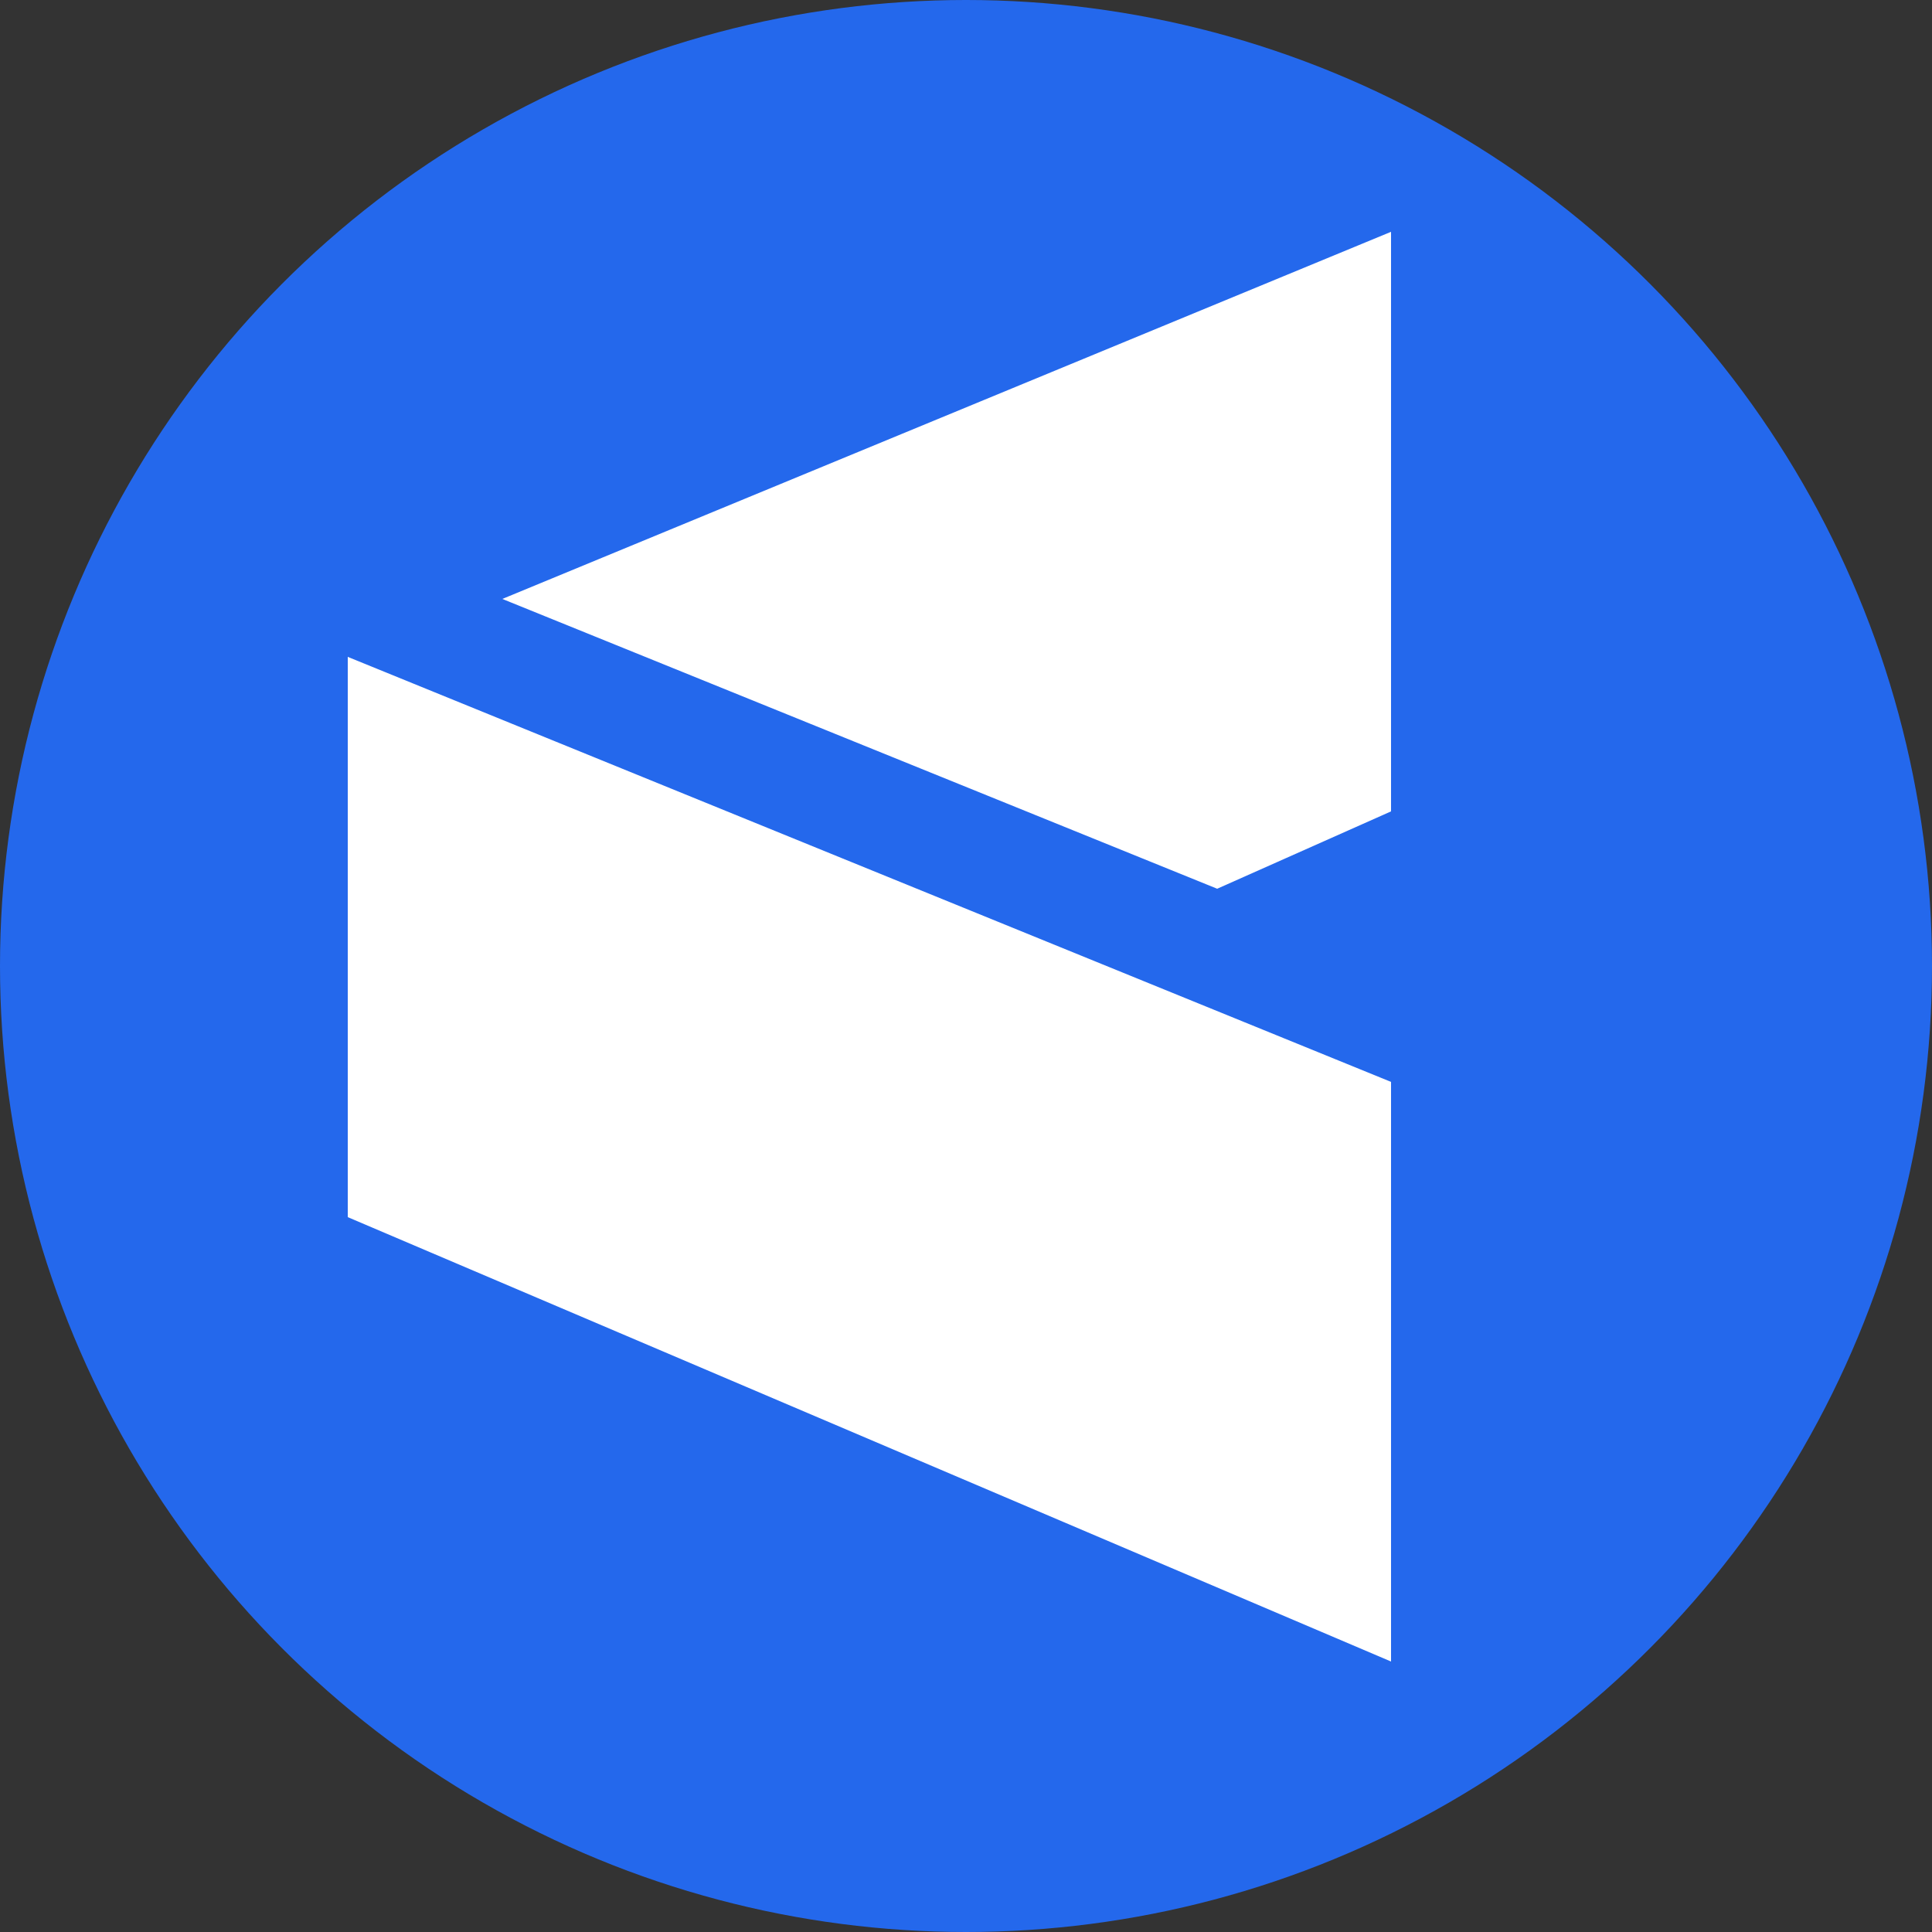
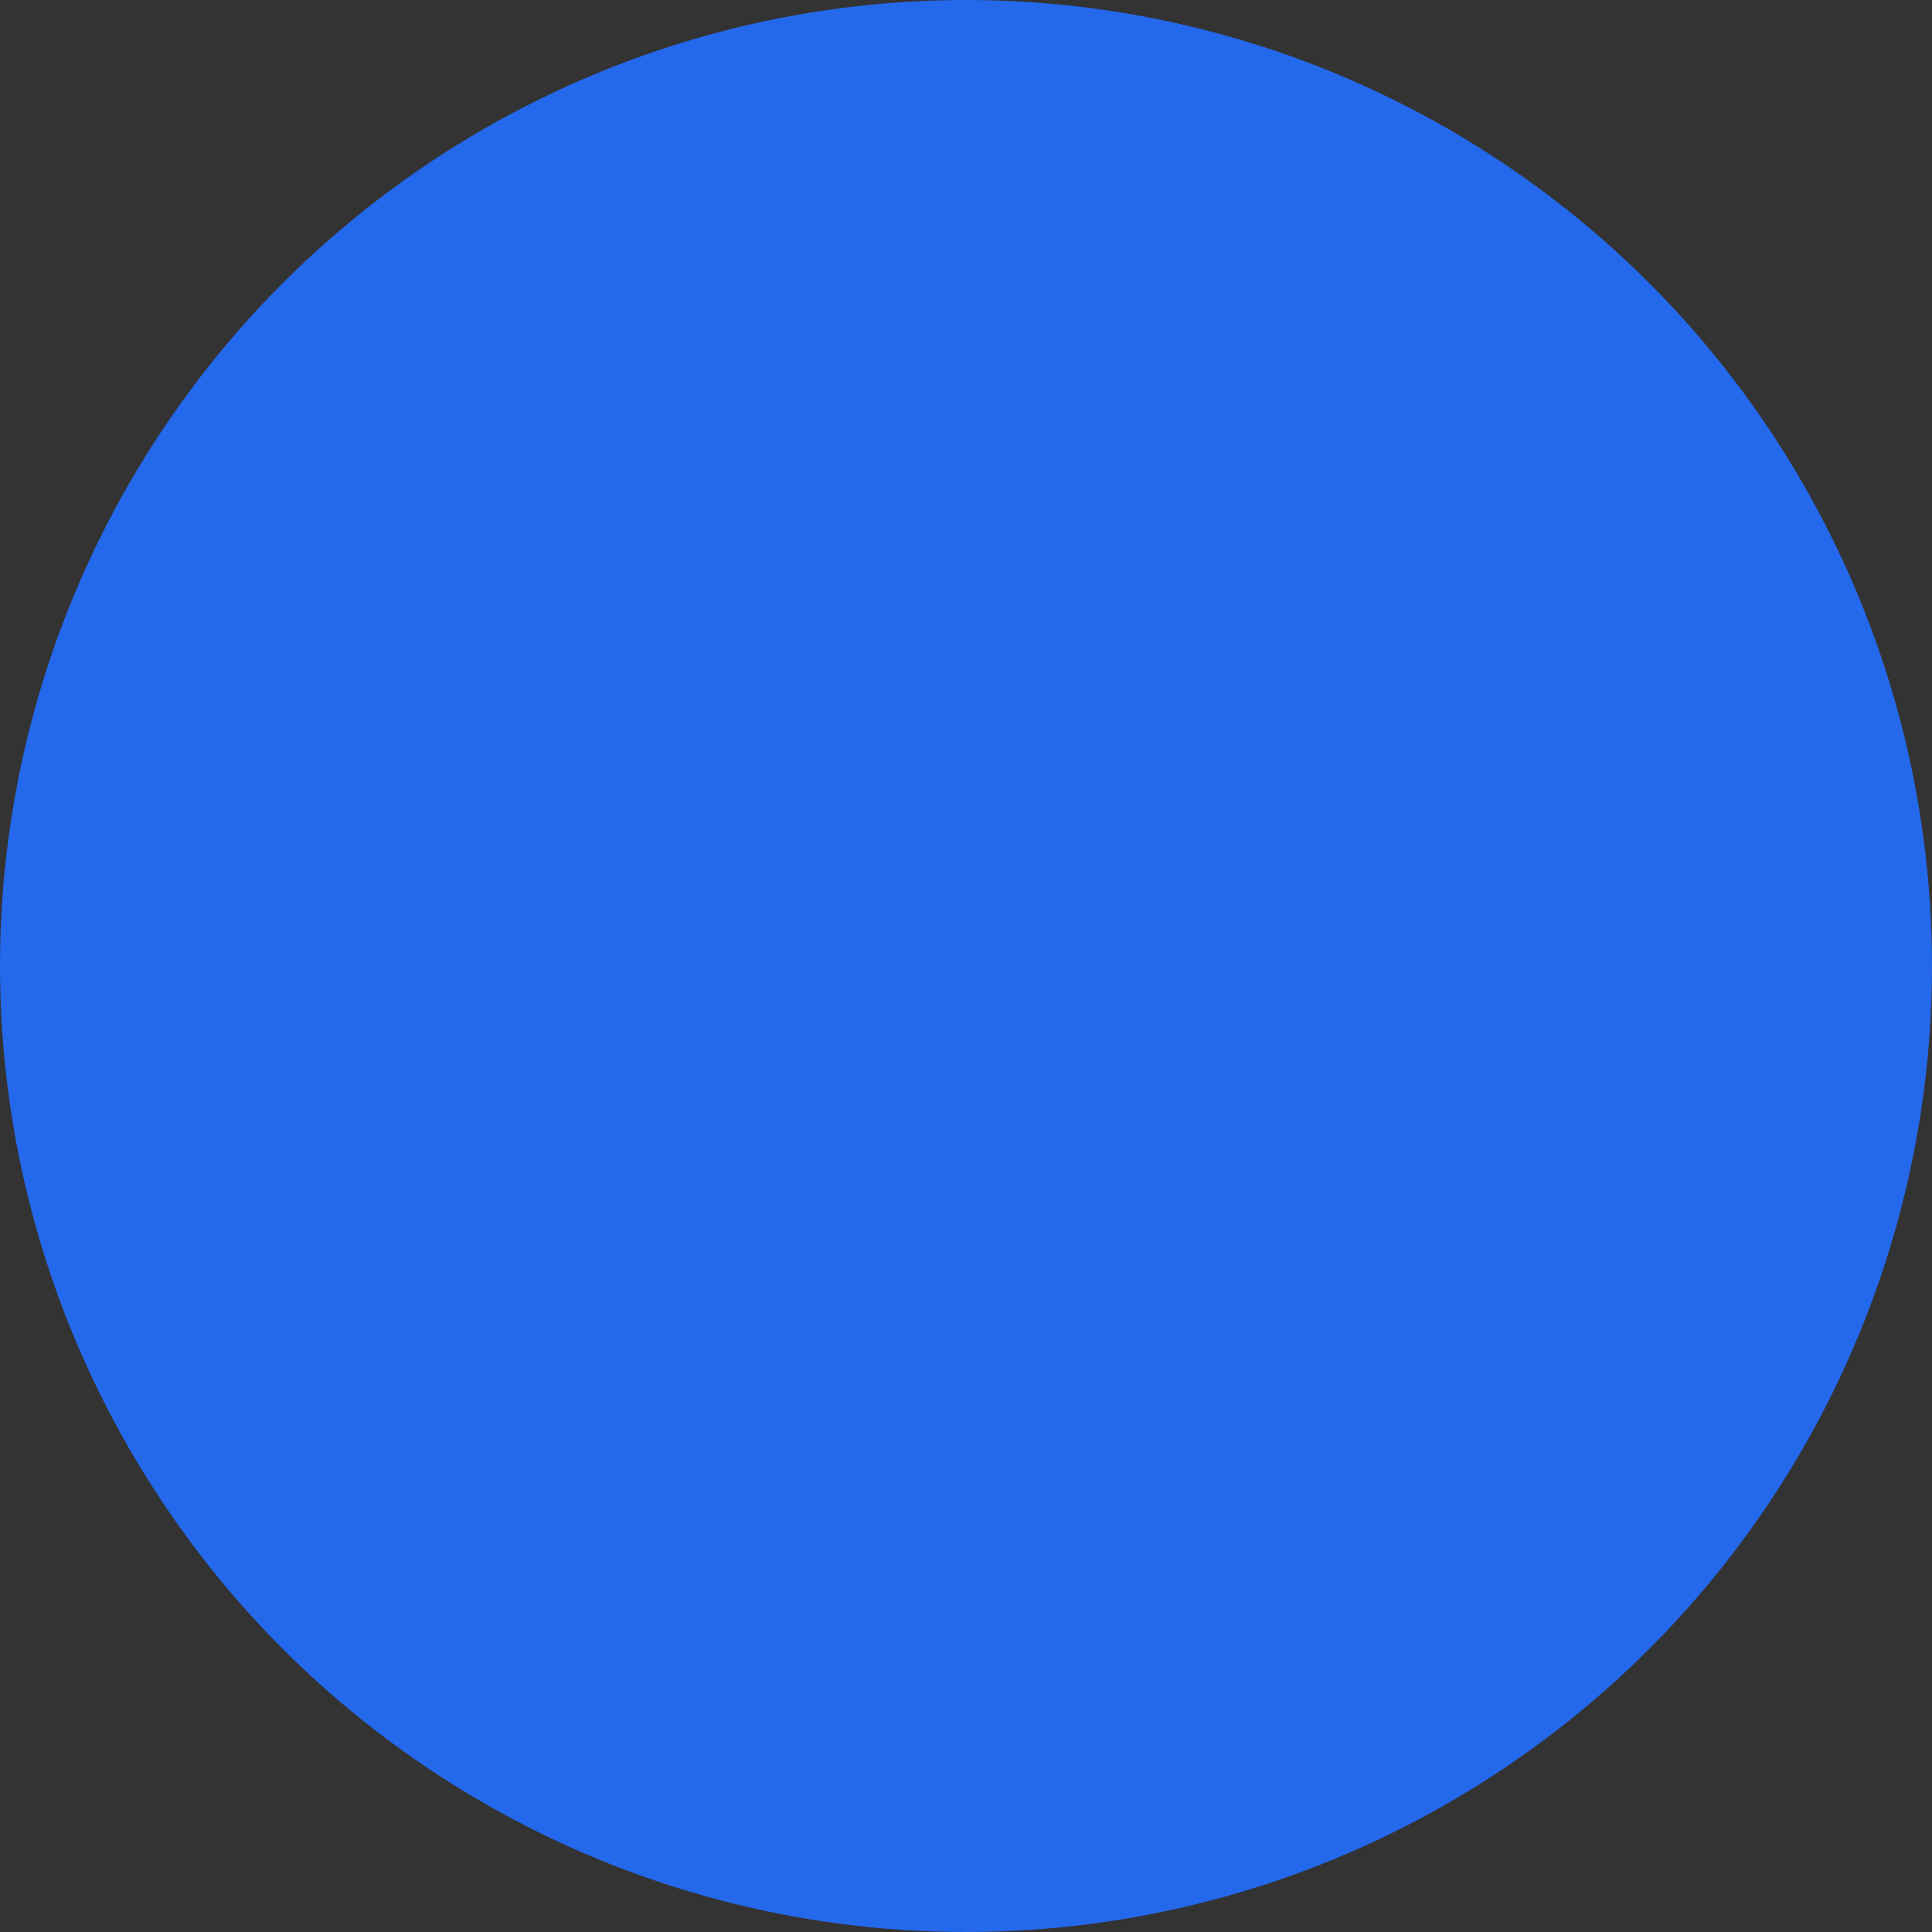
<svg xmlns="http://www.w3.org/2000/svg" width="50" height="50" viewBox="0 0 50 50" fill="none">
  <rect x="0" y="0" width="50" height="50" fill="#333333" stroke="none" />
  <circle cx="25" cy="25" r="25" fill="#2468EC" />
-   <path d="M32.5 37.705L12.5 29.186V22.205L32.5 30.353V37.705ZM22.241 15.47L32.5 11.232V18.725L31.437 19.198L22.241 15.47Z" stroke="white" stroke-width="7" />
</svg>